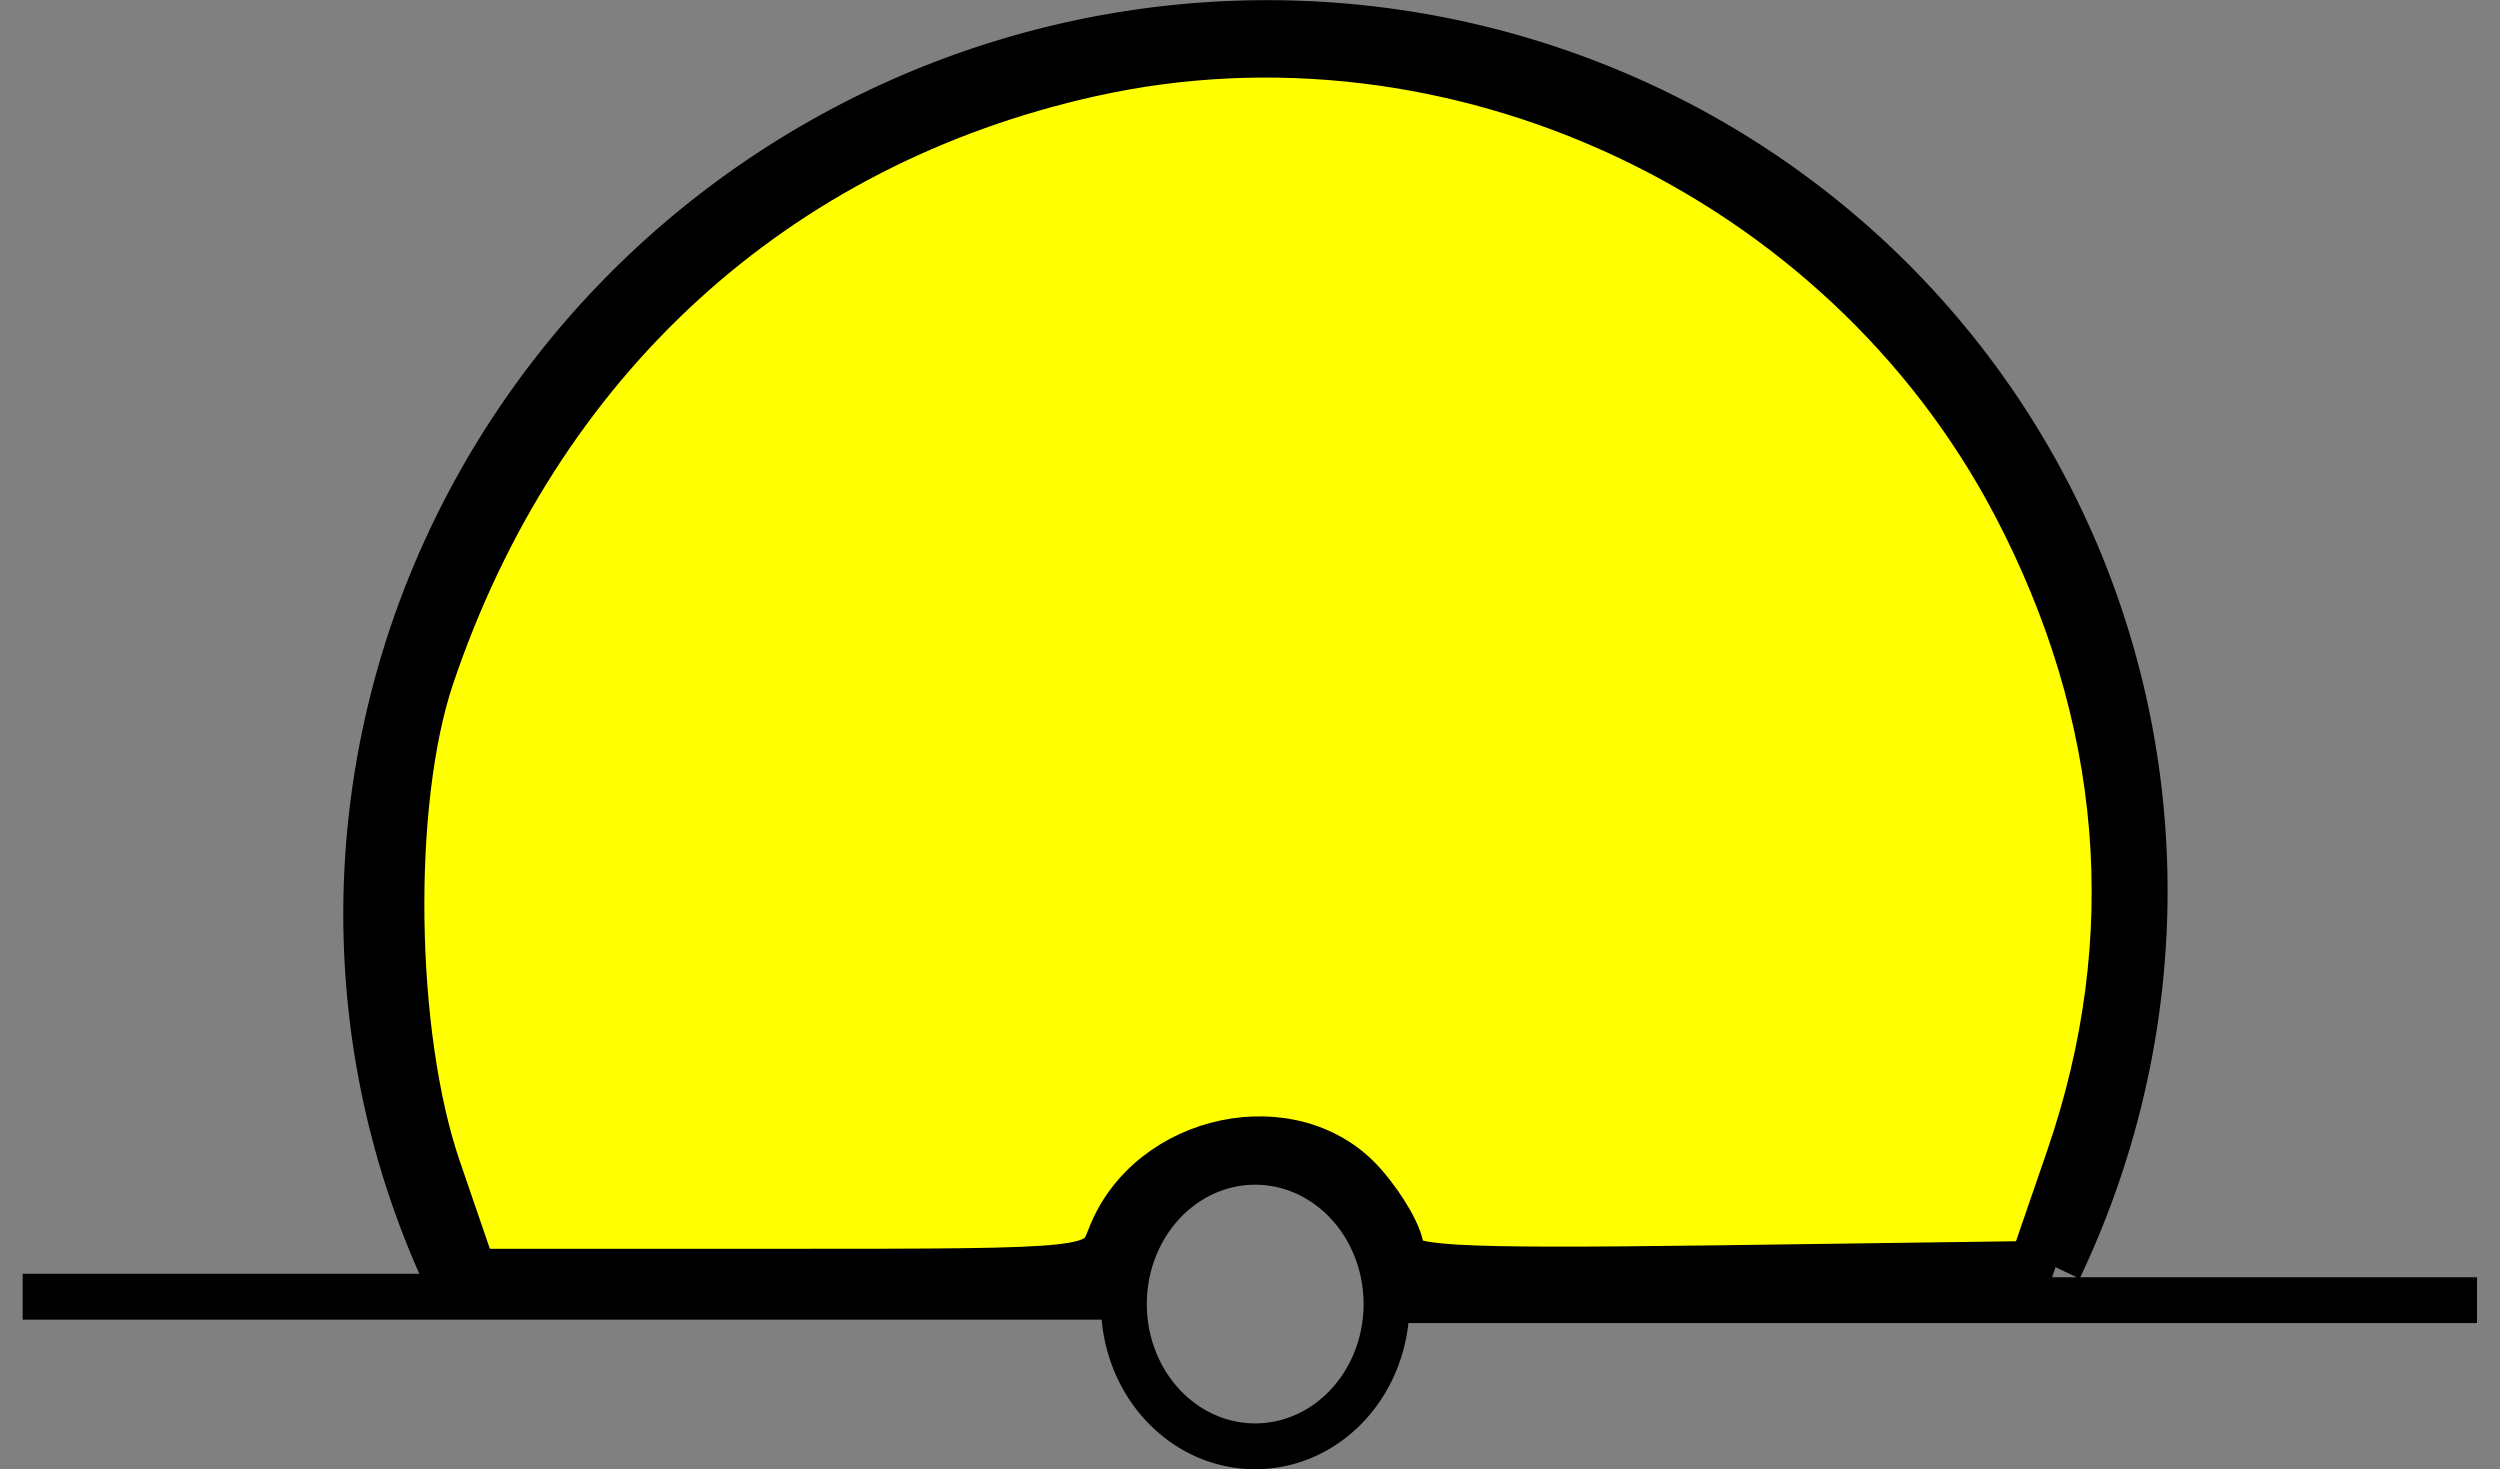
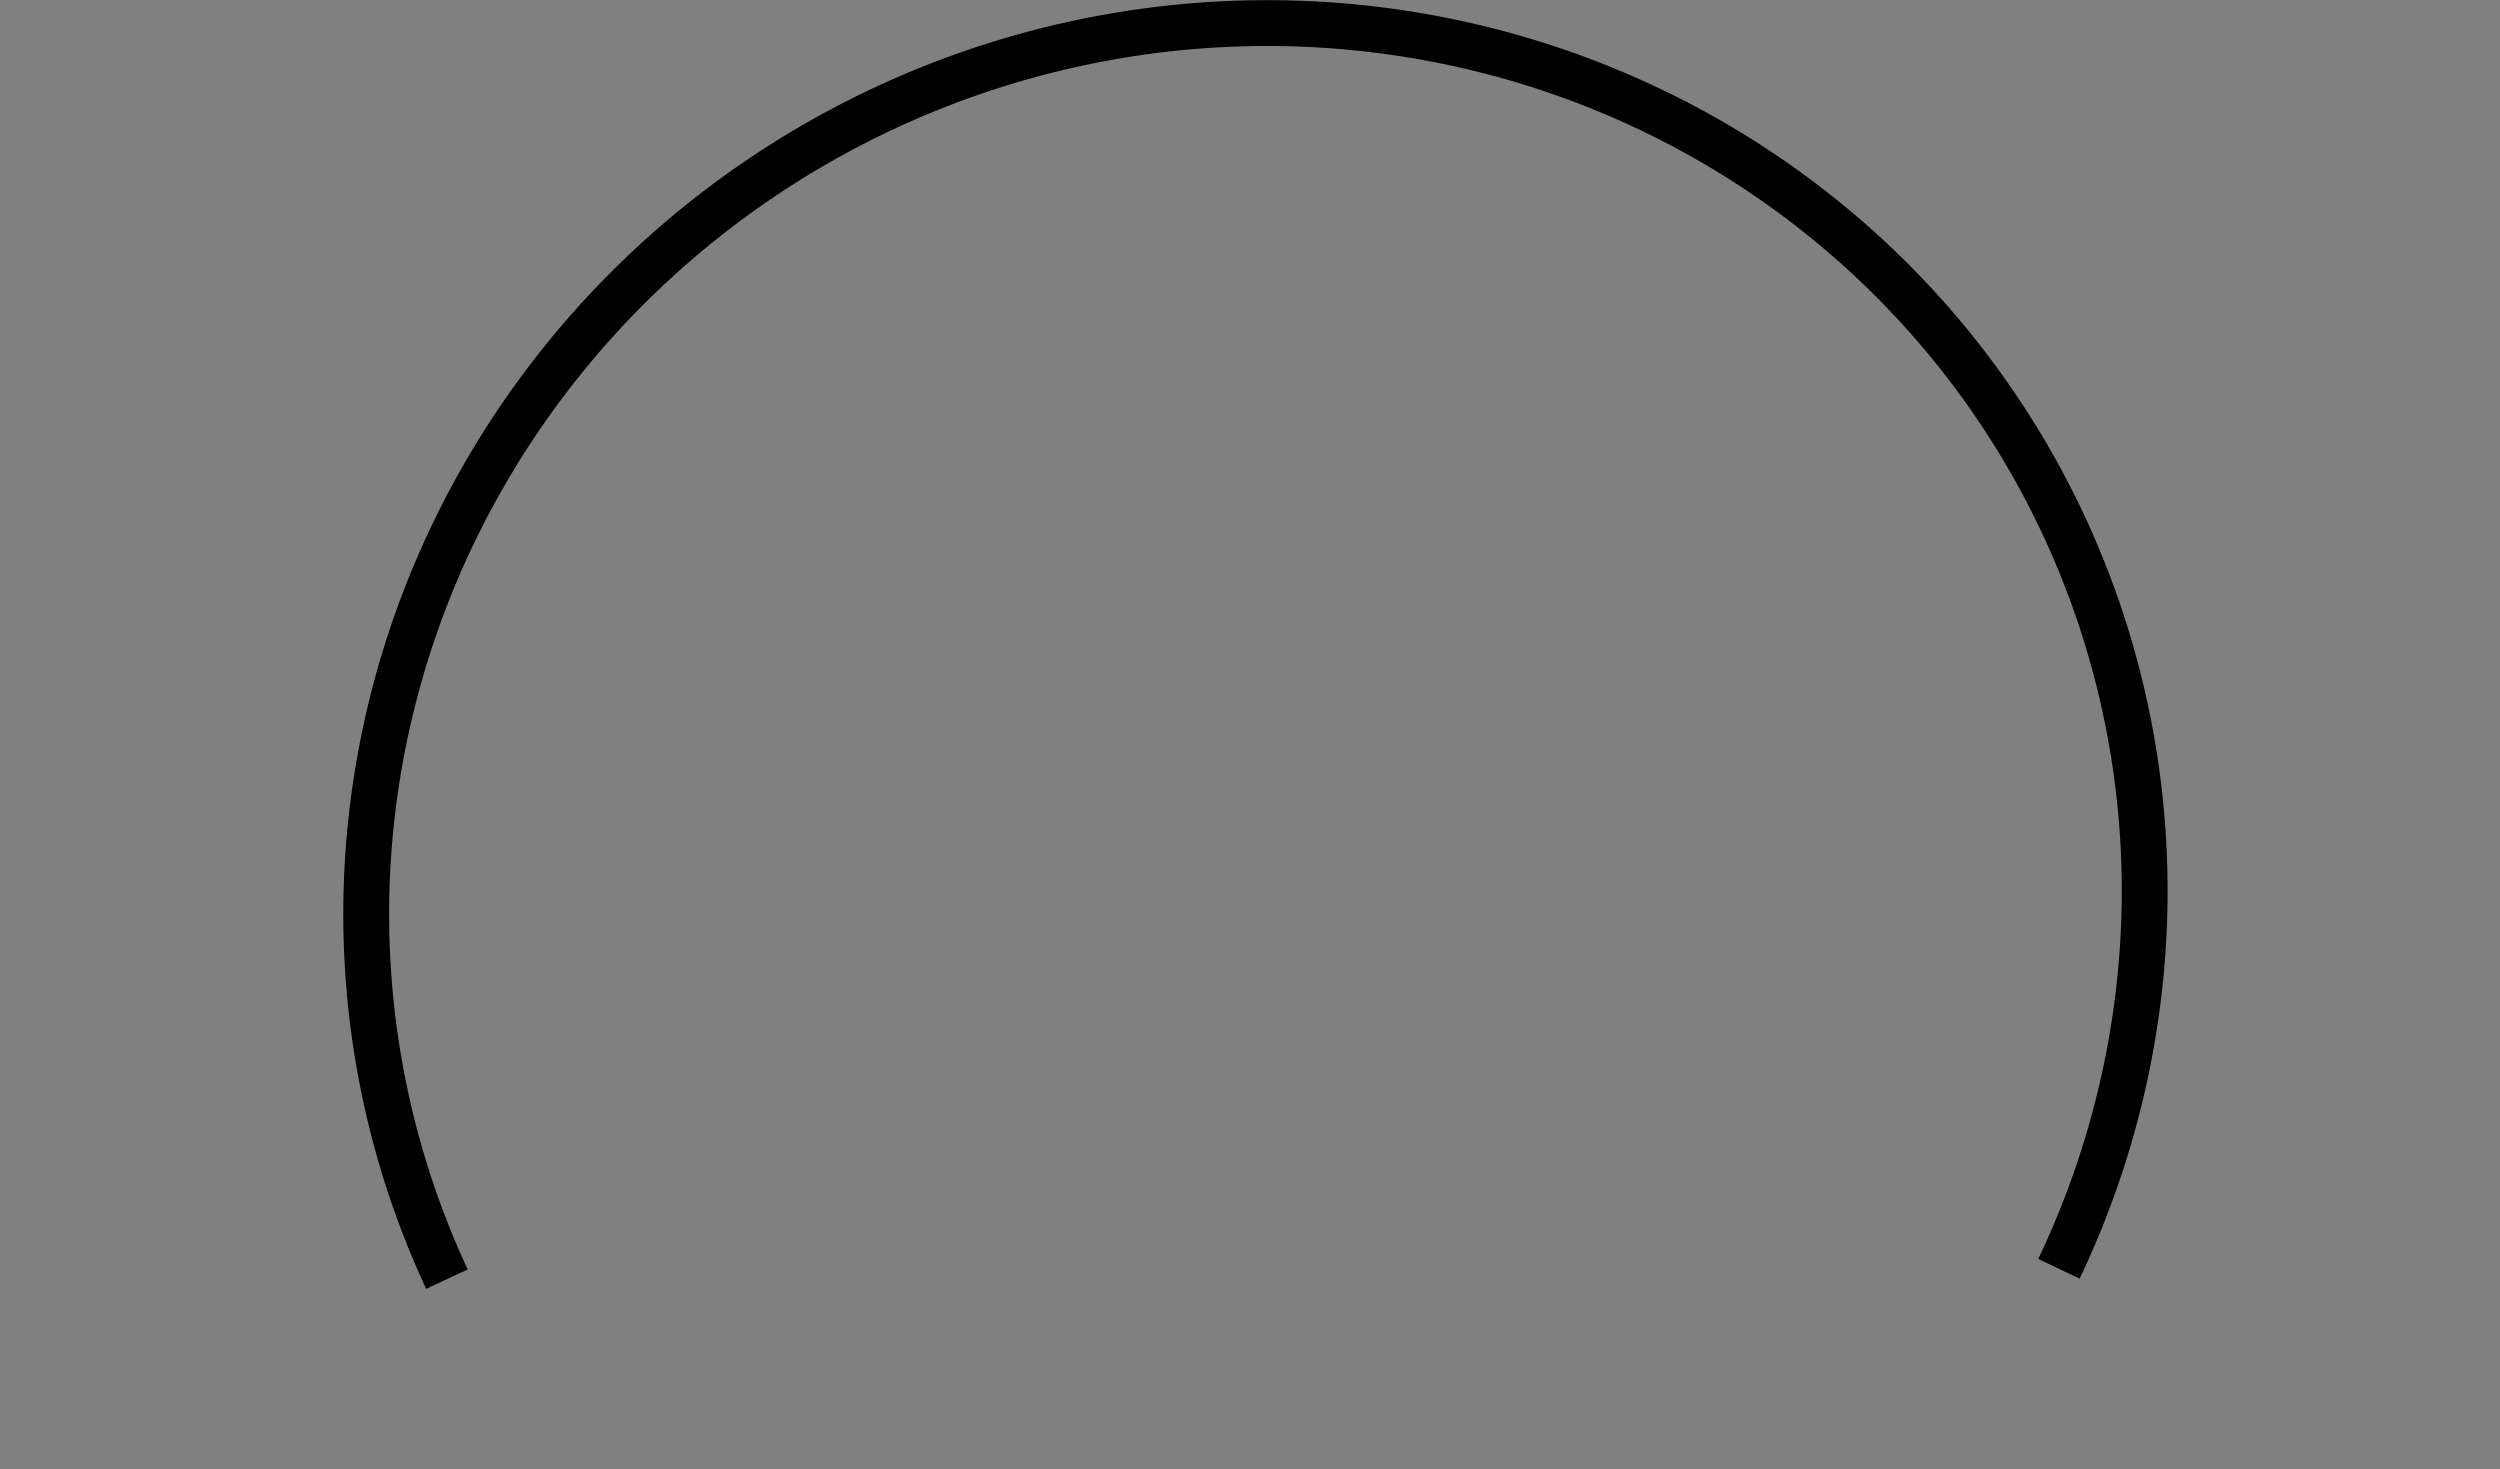
<svg xmlns="http://www.w3.org/2000/svg" viewBox="0 0 57.973 34.07" version="1.0">
  <rect x="0" y="0" width="57.973" height="34.07" fill="#808080" stroke="none" />
  <g stroke="#000" stroke-width="1.063" stroke-miterlimit="3.988">
    <g fill="none">
-       <path d="M.526 30.07h25.065M32.152 30.24a3.045 3.299 0 11-6.09 0 3.045 3.299 0 116.09 0zM32.53 30.15h24.91" />
-     </g>
+       </g>
    <path d="M10.364 29.662a20.33 20.683 65 1137.381-.24" fill="none" />
-     <path d="M10.16 27.1c-1.07-3.12-1.14-8.48-.16-11.4 2.47-7.33 7.97-12.36 15.3-13.99 8.4-1.87 17.39 2.32 21.42 9.98 2.58 4.91 3.01 10.06 1.26 15.15l-.85 2.47-7.32.1c-6.24.08-7.32.02-7.32-.42 0-.29-.38-.97-.85-1.51-1.6-1.86-4.99-1.16-5.9 1.21-.3.79-.36.8-7.53.8h-7.23l-.82-2.39z" fill-rule="evenodd" fill="#ff0" />
  </g>
</svg>